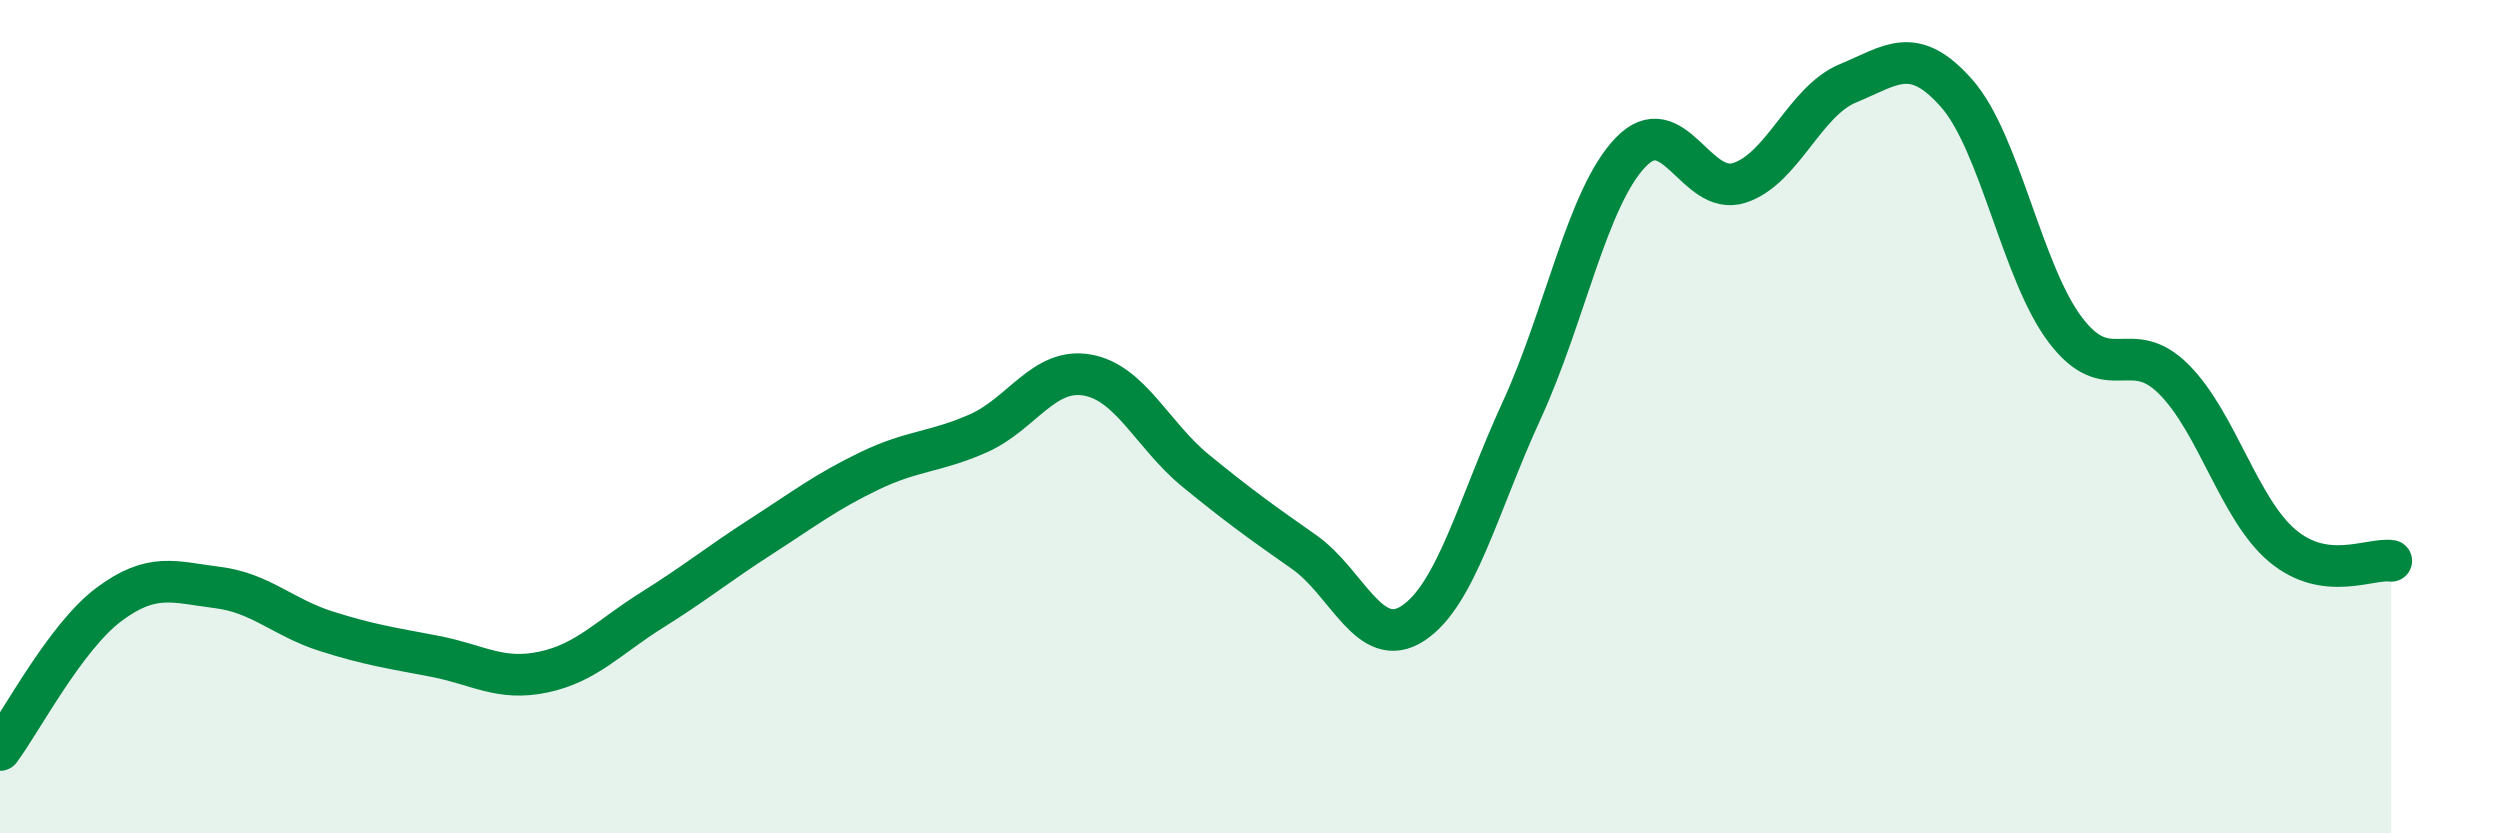
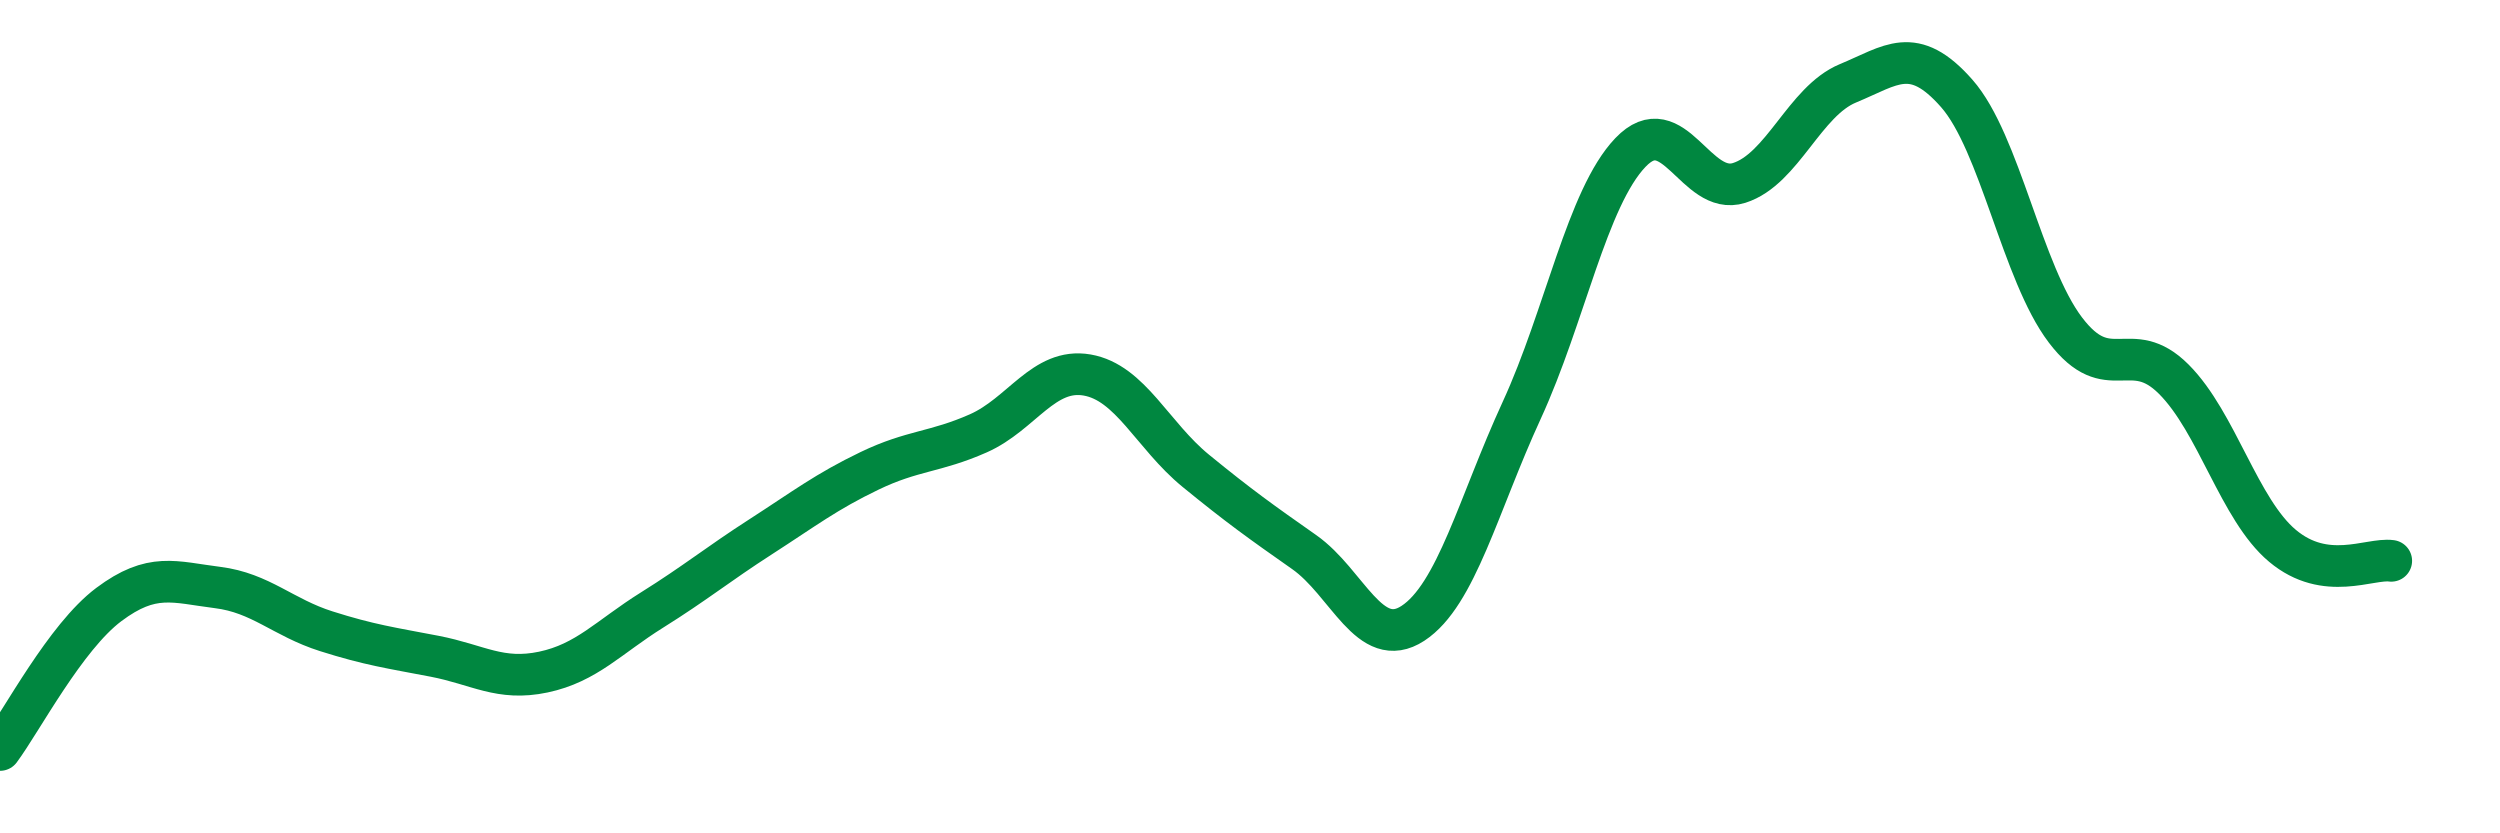
<svg xmlns="http://www.w3.org/2000/svg" width="60" height="20" viewBox="0 0 60 20">
-   <path d="M 0,18 C 0.52,17.3 1.57,15.29 2.61,14.51 C 3.65,13.73 4.18,13.97 5.22,14.1 C 6.26,14.23 6.79,14.82 7.83,15.15 C 8.87,15.48 9.39,15.55 10.43,15.75 C 11.47,15.95 12,16.35 13.04,16.13 C 14.08,15.91 14.61,15.29 15.65,14.64 C 16.69,13.99 17.22,13.55 18.26,12.88 C 19.3,12.21 19.83,11.8 20.87,11.3 C 21.91,10.8 22.44,10.86 23.48,10.4 C 24.52,9.94 25.05,8.82 26.09,9 C 27.13,9.18 27.66,10.45 28.7,11.3 C 29.74,12.15 30.26,12.52 31.3,13.25 C 32.34,13.98 32.87,15.64 33.91,14.96 C 34.95,14.28 35.48,12.11 36.52,9.85 C 37.56,7.59 38.09,4.75 39.13,3.66 C 40.17,2.57 40.7,4.72 41.74,4.39 C 42.78,4.06 43.31,2.43 44.35,2 C 45.39,1.57 45.92,1.06 46.96,2.24 C 48,3.42 48.53,6.55 49.57,7.92 C 50.61,9.29 51.13,8.06 52.17,9.1 C 53.21,10.14 53.74,12.23 54.78,13.1 C 55.82,13.97 56.87,13.39 57.39,13.46L57.39 20L0 20Z" fill="#008740" opacity="0.1" stroke-linecap="round" stroke-linejoin="round" />
  <path d="M 0,18 C 0.52,17.3 1.57,15.29 2.61,14.51 C 3.65,13.73 4.18,13.97 5.22,14.1 C 6.26,14.23 6.79,14.82 7.83,15.15 C 8.87,15.48 9.39,15.55 10.43,15.75 C 11.47,15.95 12,16.35 13.04,16.13 C 14.08,15.91 14.61,15.29 15.65,14.64 C 16.69,13.99 17.22,13.55 18.26,12.88 C 19.3,12.21 19.83,11.8 20.87,11.3 C 21.91,10.8 22.44,10.86 23.48,10.4 C 24.52,9.94 25.05,8.82 26.09,9 C 27.13,9.18 27.66,10.45 28.7,11.3 C 29.74,12.15 30.26,12.52 31.3,13.25 C 32.34,13.98 32.87,15.64 33.91,14.96 C 34.95,14.28 35.48,12.11 36.52,9.85 C 37.56,7.59 38.09,4.75 39.13,3.66 C 40.17,2.57 40.7,4.72 41.74,4.39 C 42.78,4.06 43.31,2.43 44.35,2 C 45.39,1.57 45.92,1.06 46.96,2.24 C 48,3.42 48.53,6.55 49.57,7.92 C 50.61,9.29 51.13,8.06 52.17,9.1 C 53.21,10.14 53.74,12.23 54.78,13.1 C 55.82,13.97 56.87,13.39 57.39,13.46" stroke="#008740" stroke-width="1" fill="none" stroke-linecap="round" stroke-linejoin="round" />
</svg>